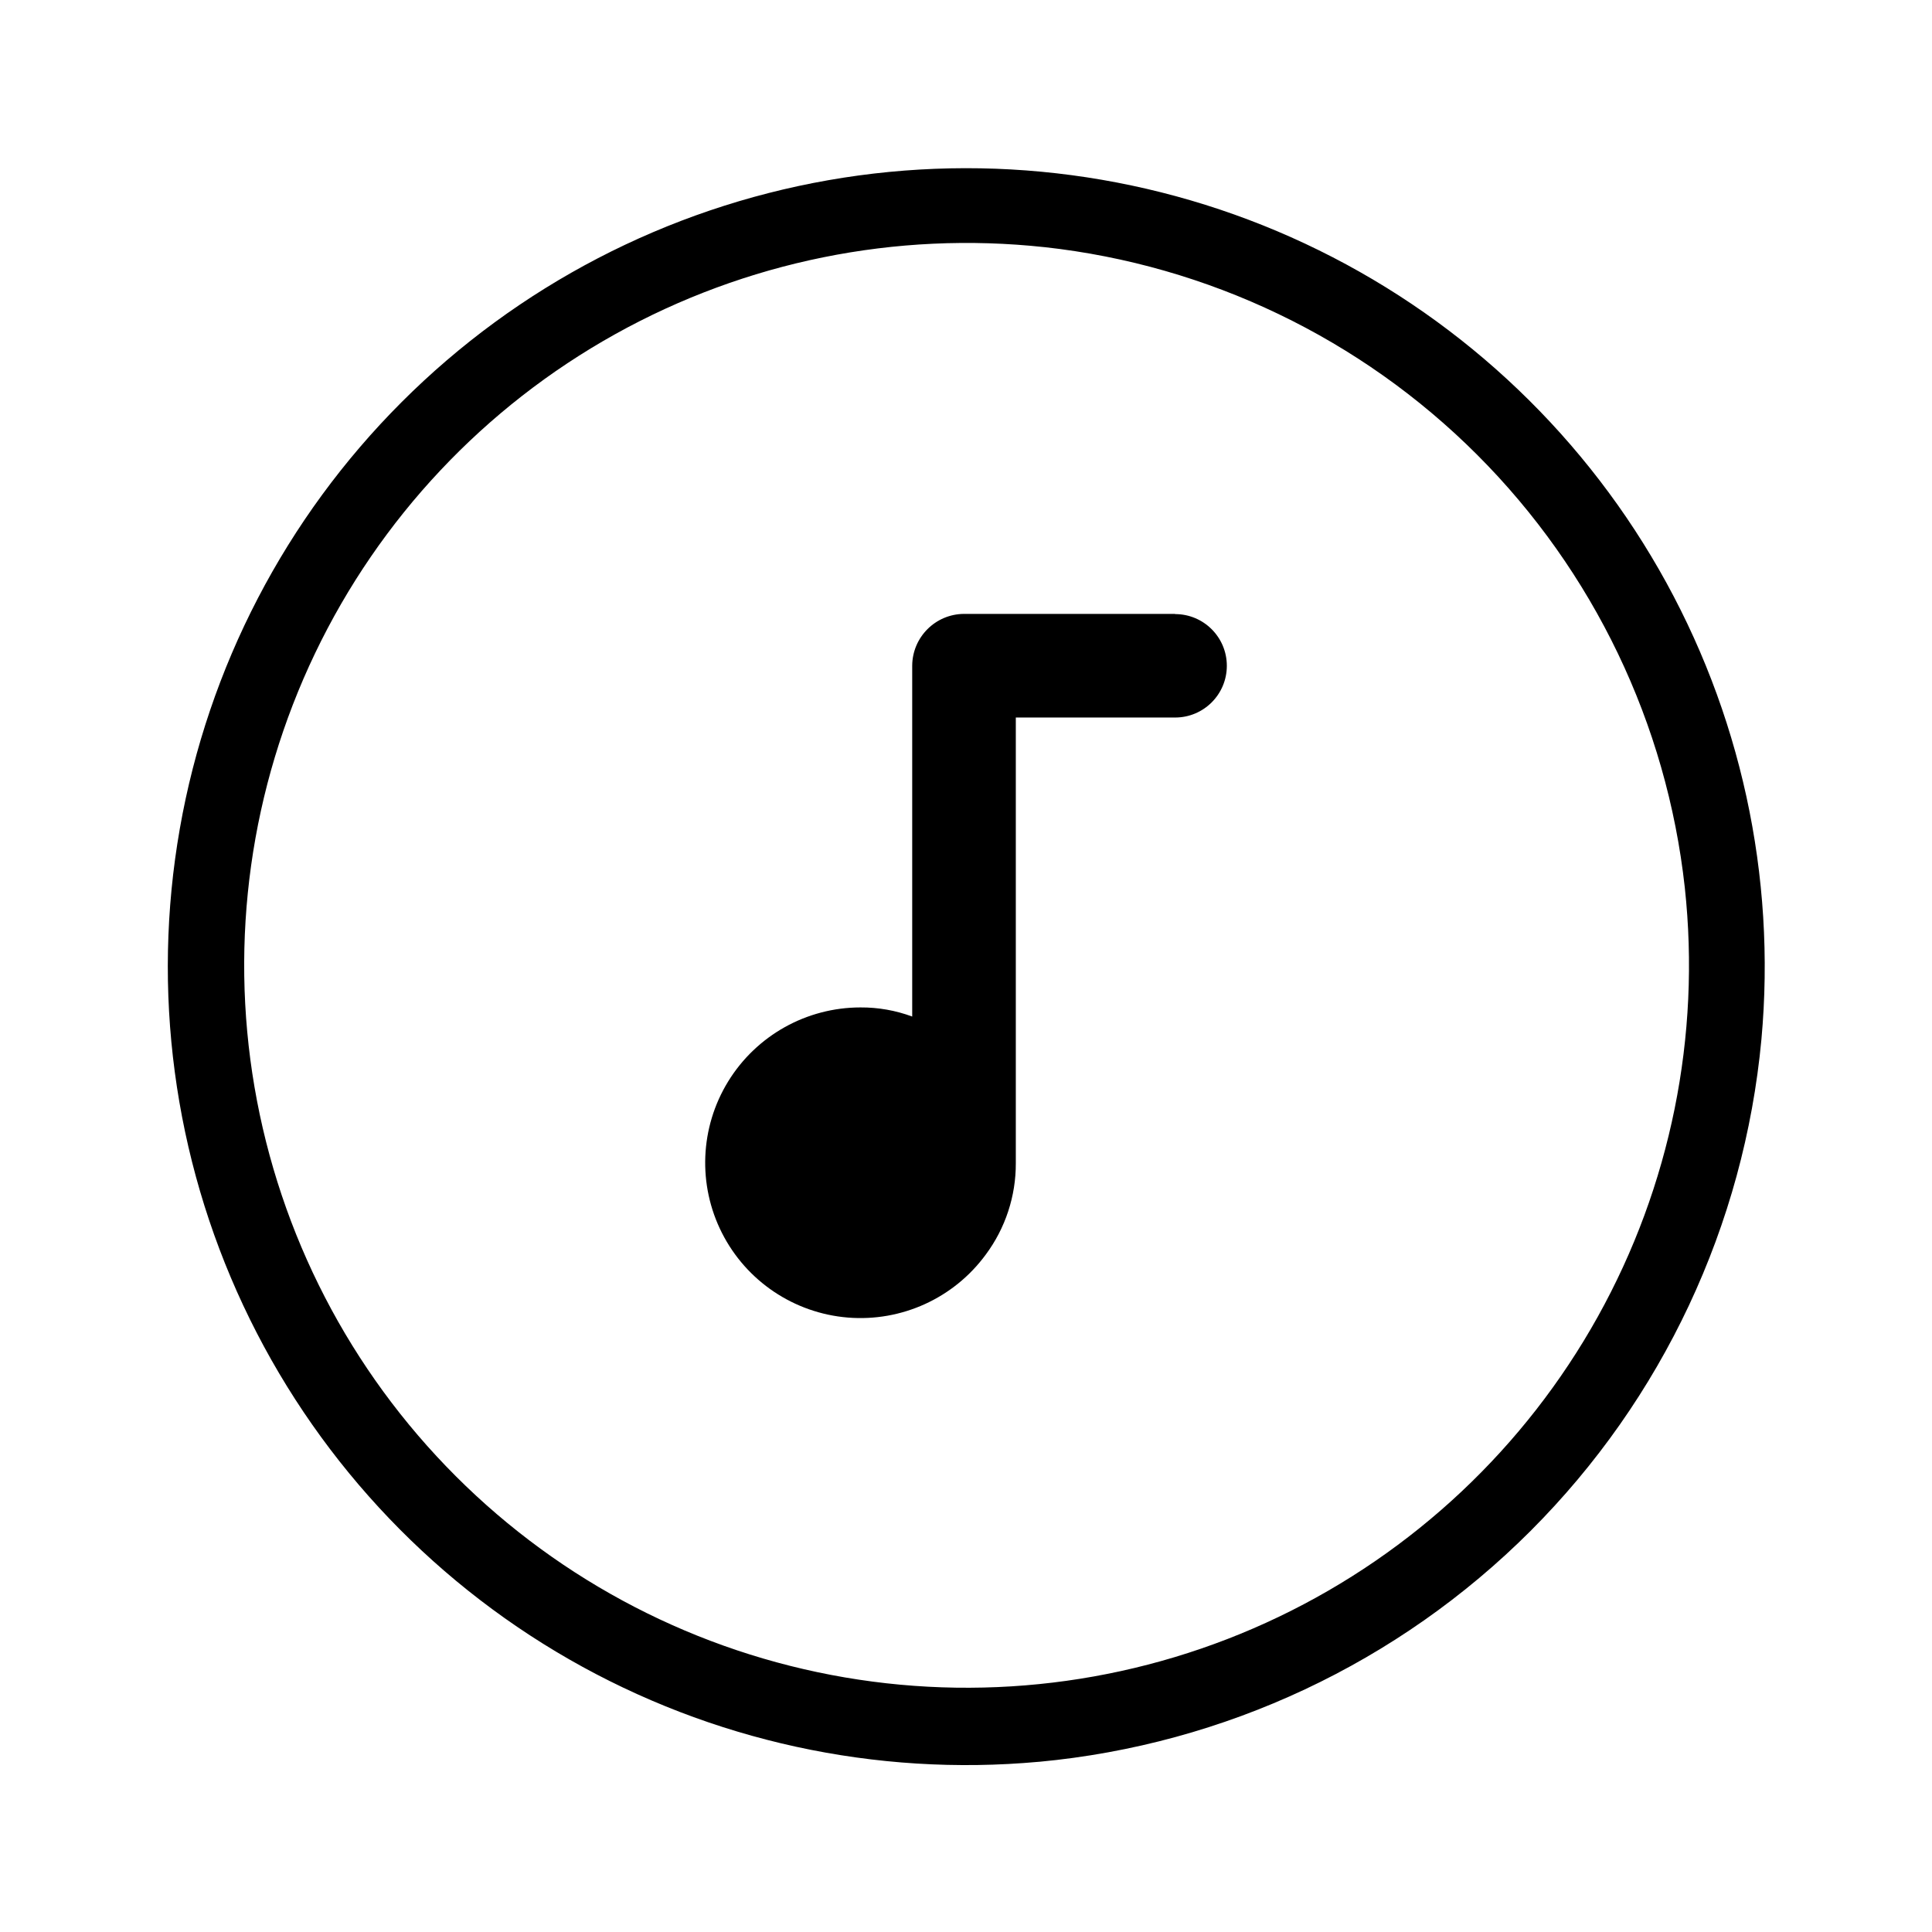
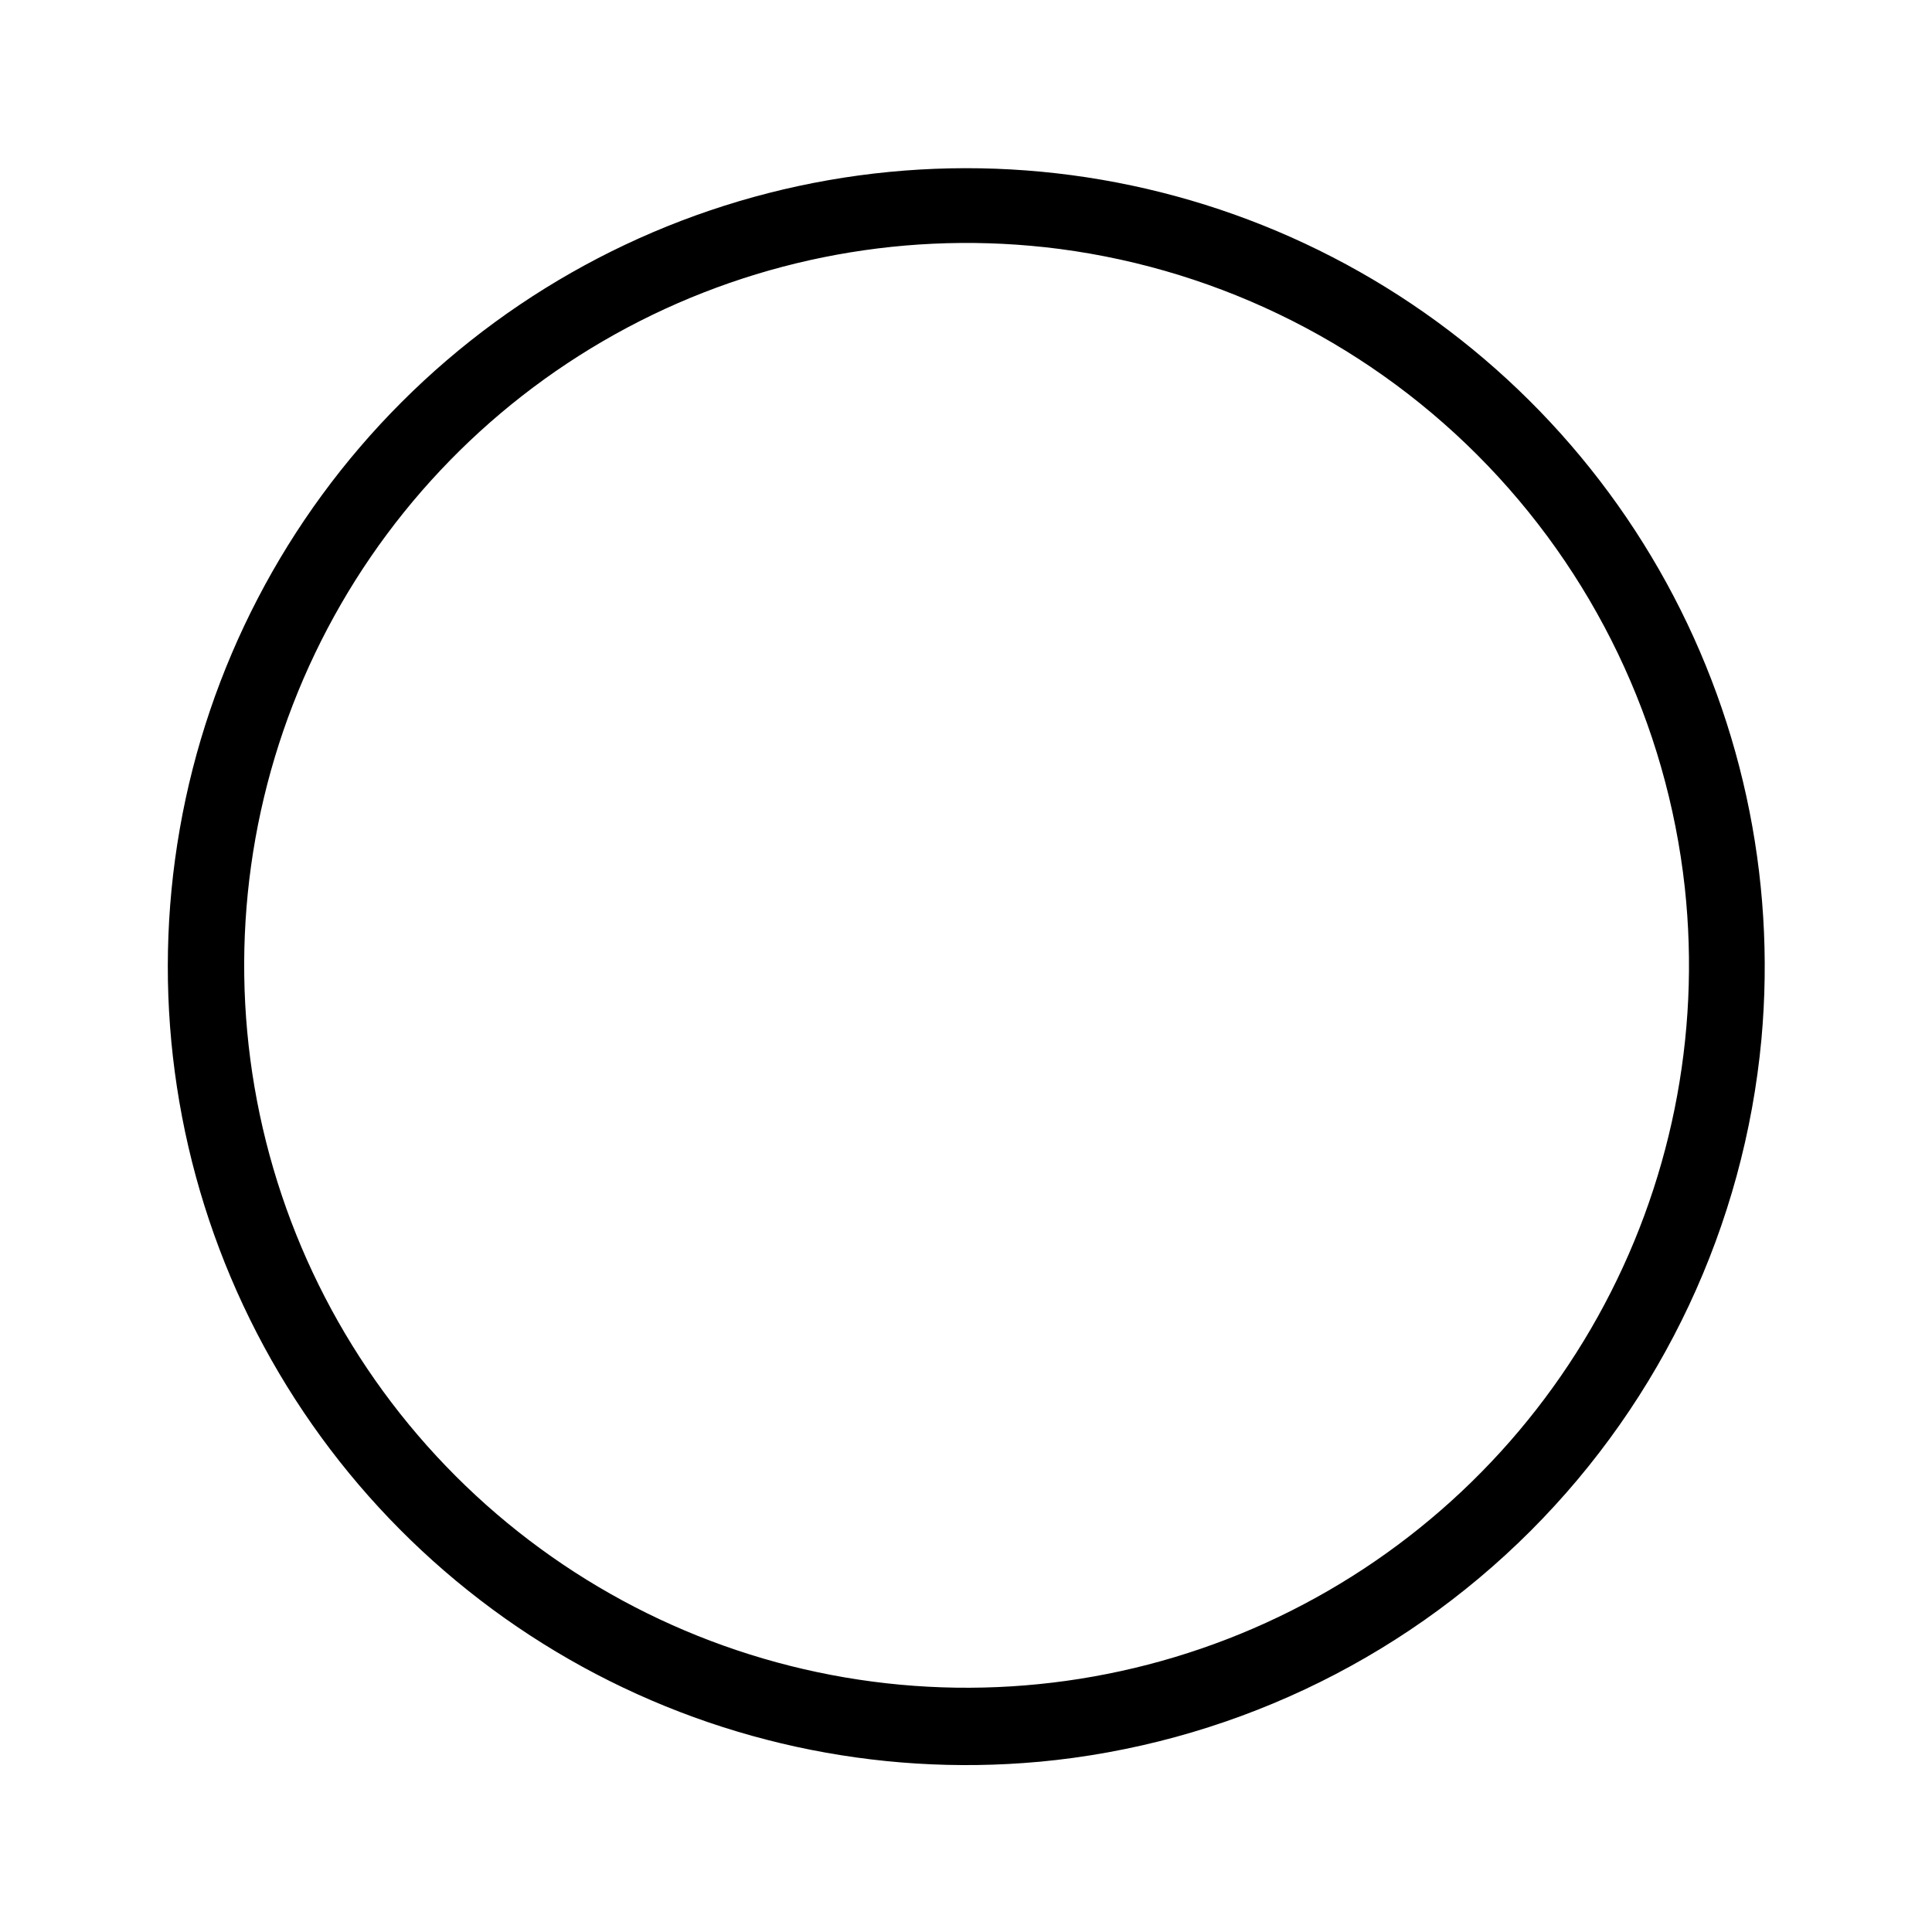
<svg xmlns="http://www.w3.org/2000/svg" fill="#000000" width="800px" height="800px" version="1.1" viewBox="144 144 512 512">
  <g>
    <path d="m419.34 610.89c-43.312 3.961-86.797-5.523-124.53-27.16-37.73-21.637-67.879-54.375-86.34-93.758-18.457-39.383-24.332-83.5-16.82-126.34 7.508-42.84 28.039-82.328 58.797-113.08 30.754-30.758 70.242-51.289 113.09-58.801 42.84-7.508 86.957-1.637 126.34 16.824 39.387 18.461 72.125 48.609 93.762 86.34 21.633 37.734 31.117 81.215 27.156 124.53-4.582 49.227-26.223 95.305-61.184 130.27-34.957 34.961-81.039 56.602-130.27 61.184zm1.461-401.39c-39.395-4.273-79.148 3.785-113.77 23.059-34.625 19.277-62.414 48.824-79.531 84.562-17.121 35.742-22.73 75.914-16.051 114.97 6.68 39.062 25.312 75.09 53.336 103.11 28.02 28.02 64.047 46.656 103.11 53.332 39.062 6.68 79.234 1.074 114.97-16.047 35.738-17.121 65.285-44.91 84.562-79.535 19.277-34.625 27.332-74.375 23.059-113.77-4.769-43.363-24.18-83.809-55.027-114.66-30.848-30.848-71.289-50.258-114.66-55.027z" />
-     <path d="m455.42 306.69h-55.973c-7.547 0.055-13.648 6.16-13.703 13.707v93c-4.387-1.629-9.027-2.445-13.707-2.418-14.305 0.004-27.582 7.43-35.07 19.621-7.484 12.191-8.105 27.391-1.637 40.152 6.465 12.758 19.098 21.246 33.355 22.414 14.258 1.164 28.098-5.152 36.555-16.691 5.207-7.004 8-15.508 7.961-24.234v-118.09h42.219c7.566 0 13.703-6.137 13.703-13.707 0-7.566-6.137-13.703-13.703-13.703z" />
  </g>
</svg>